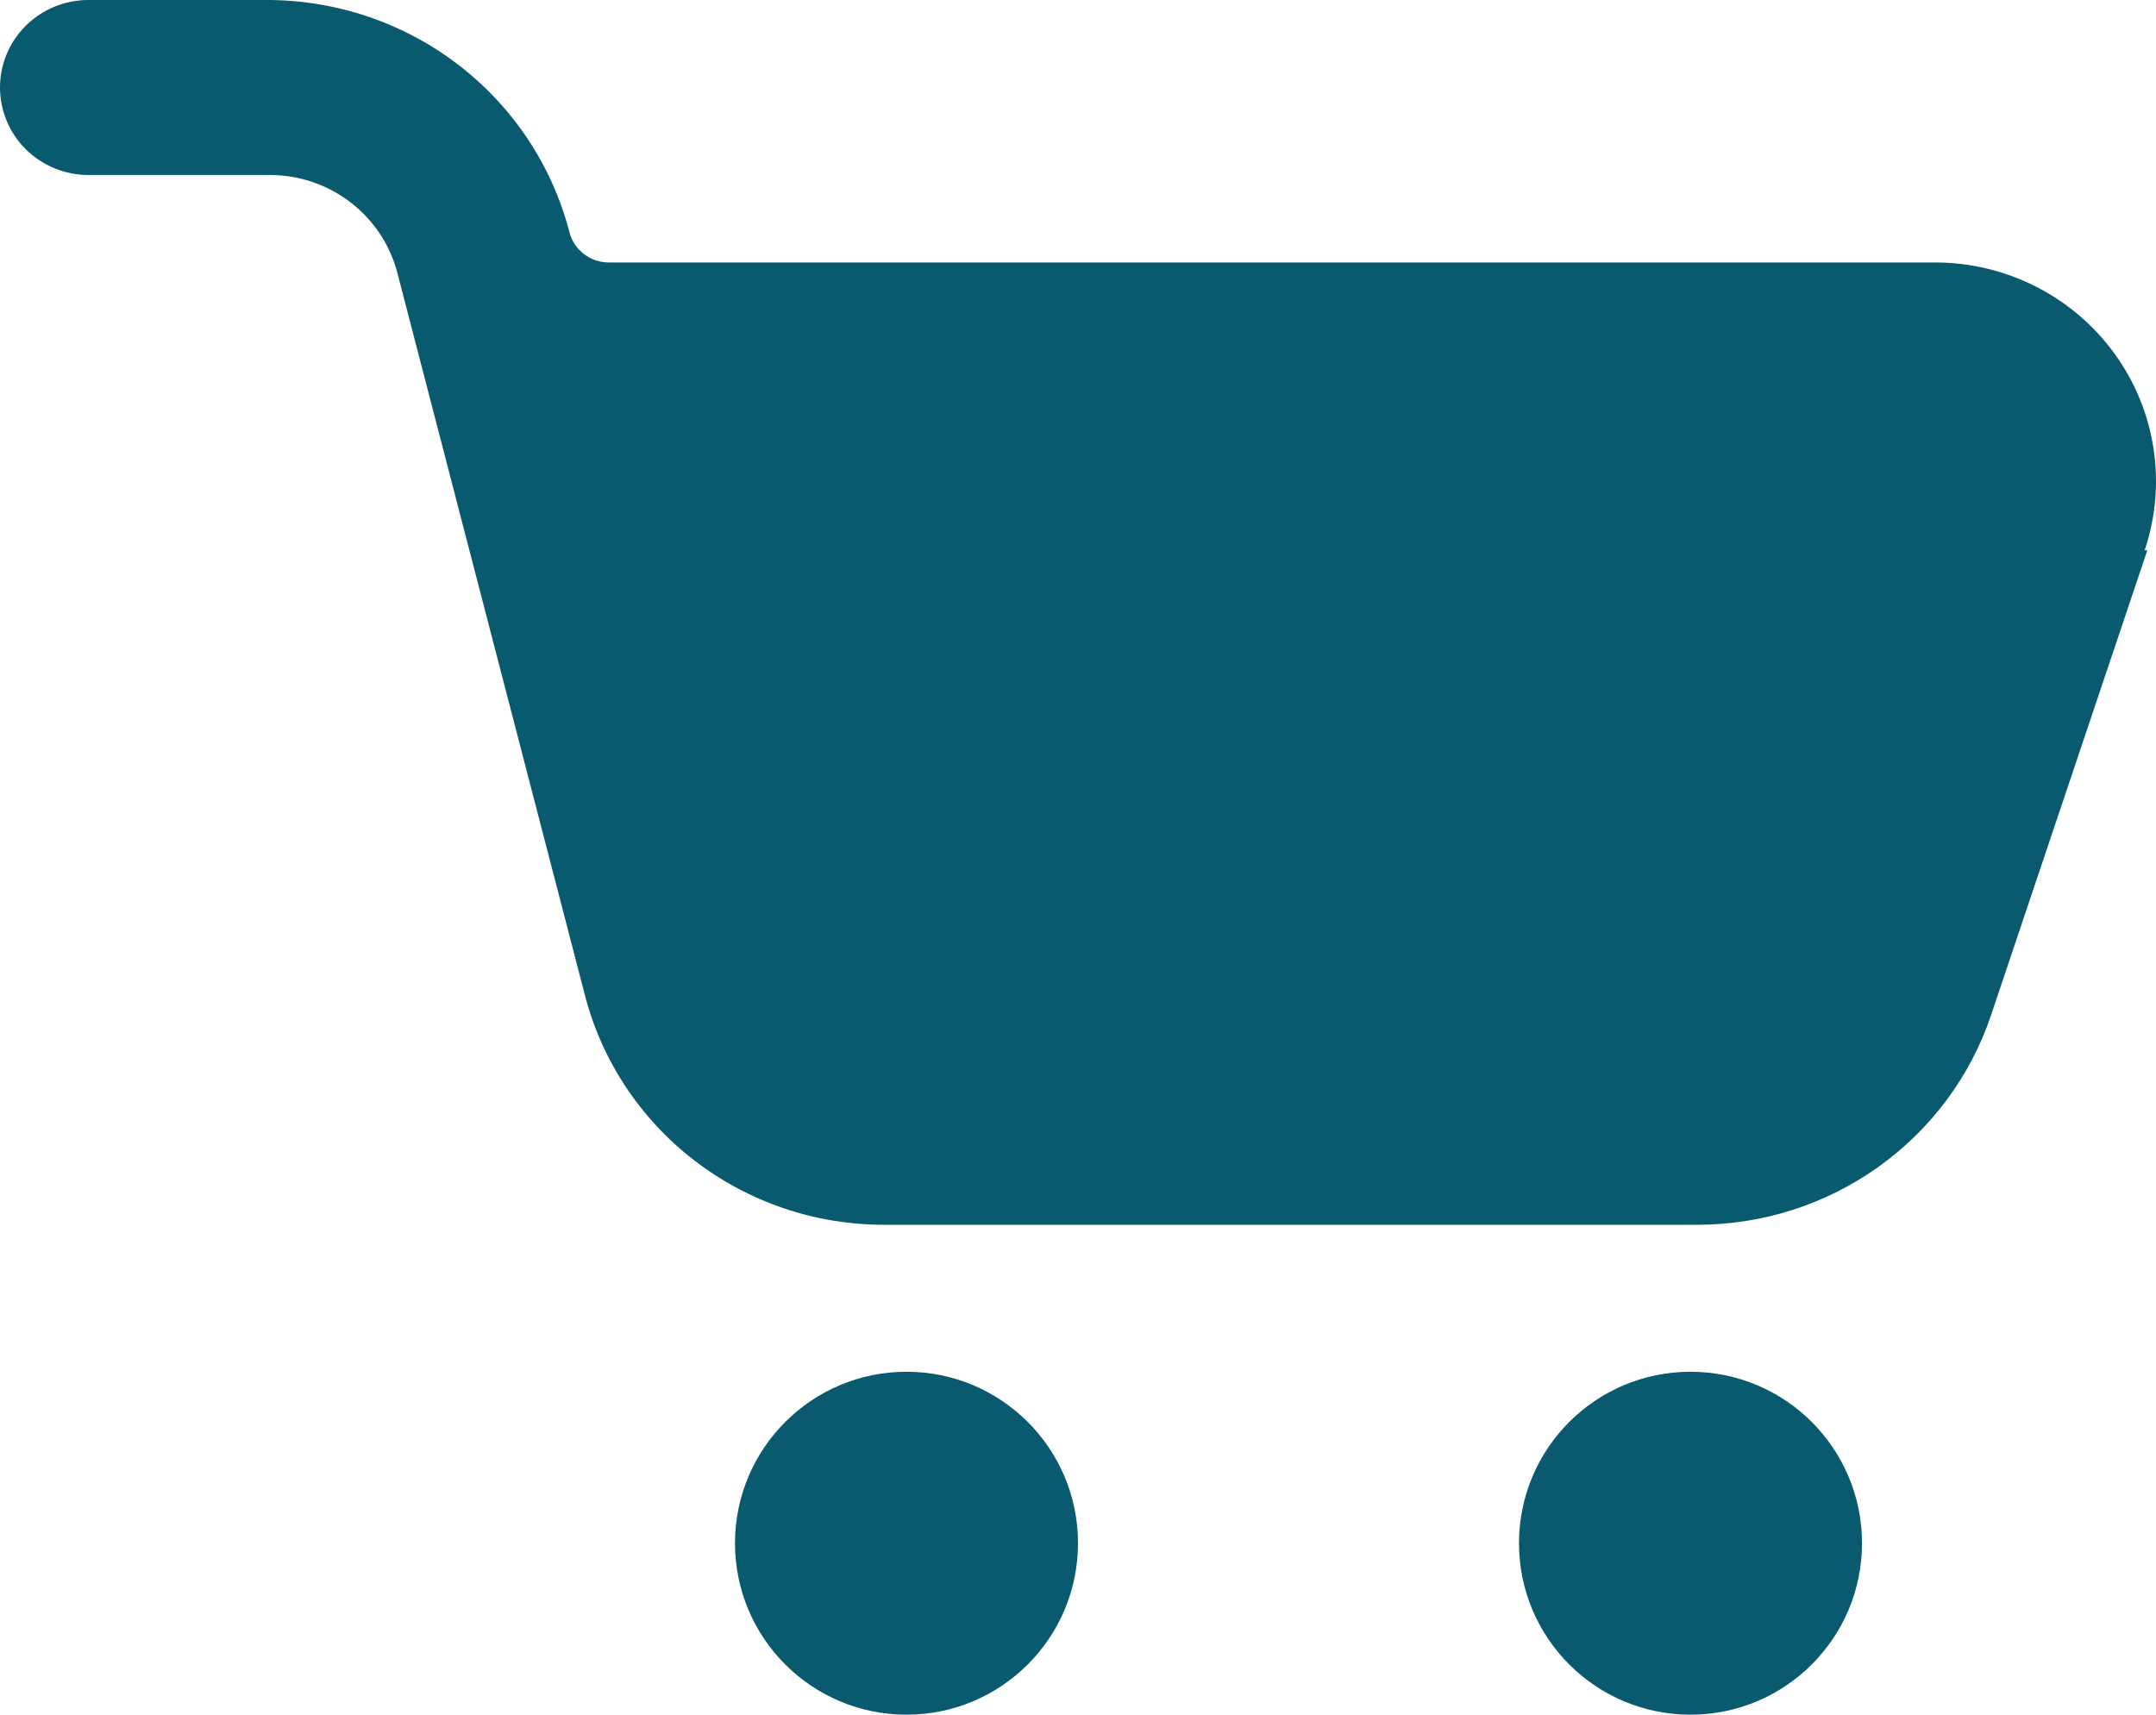
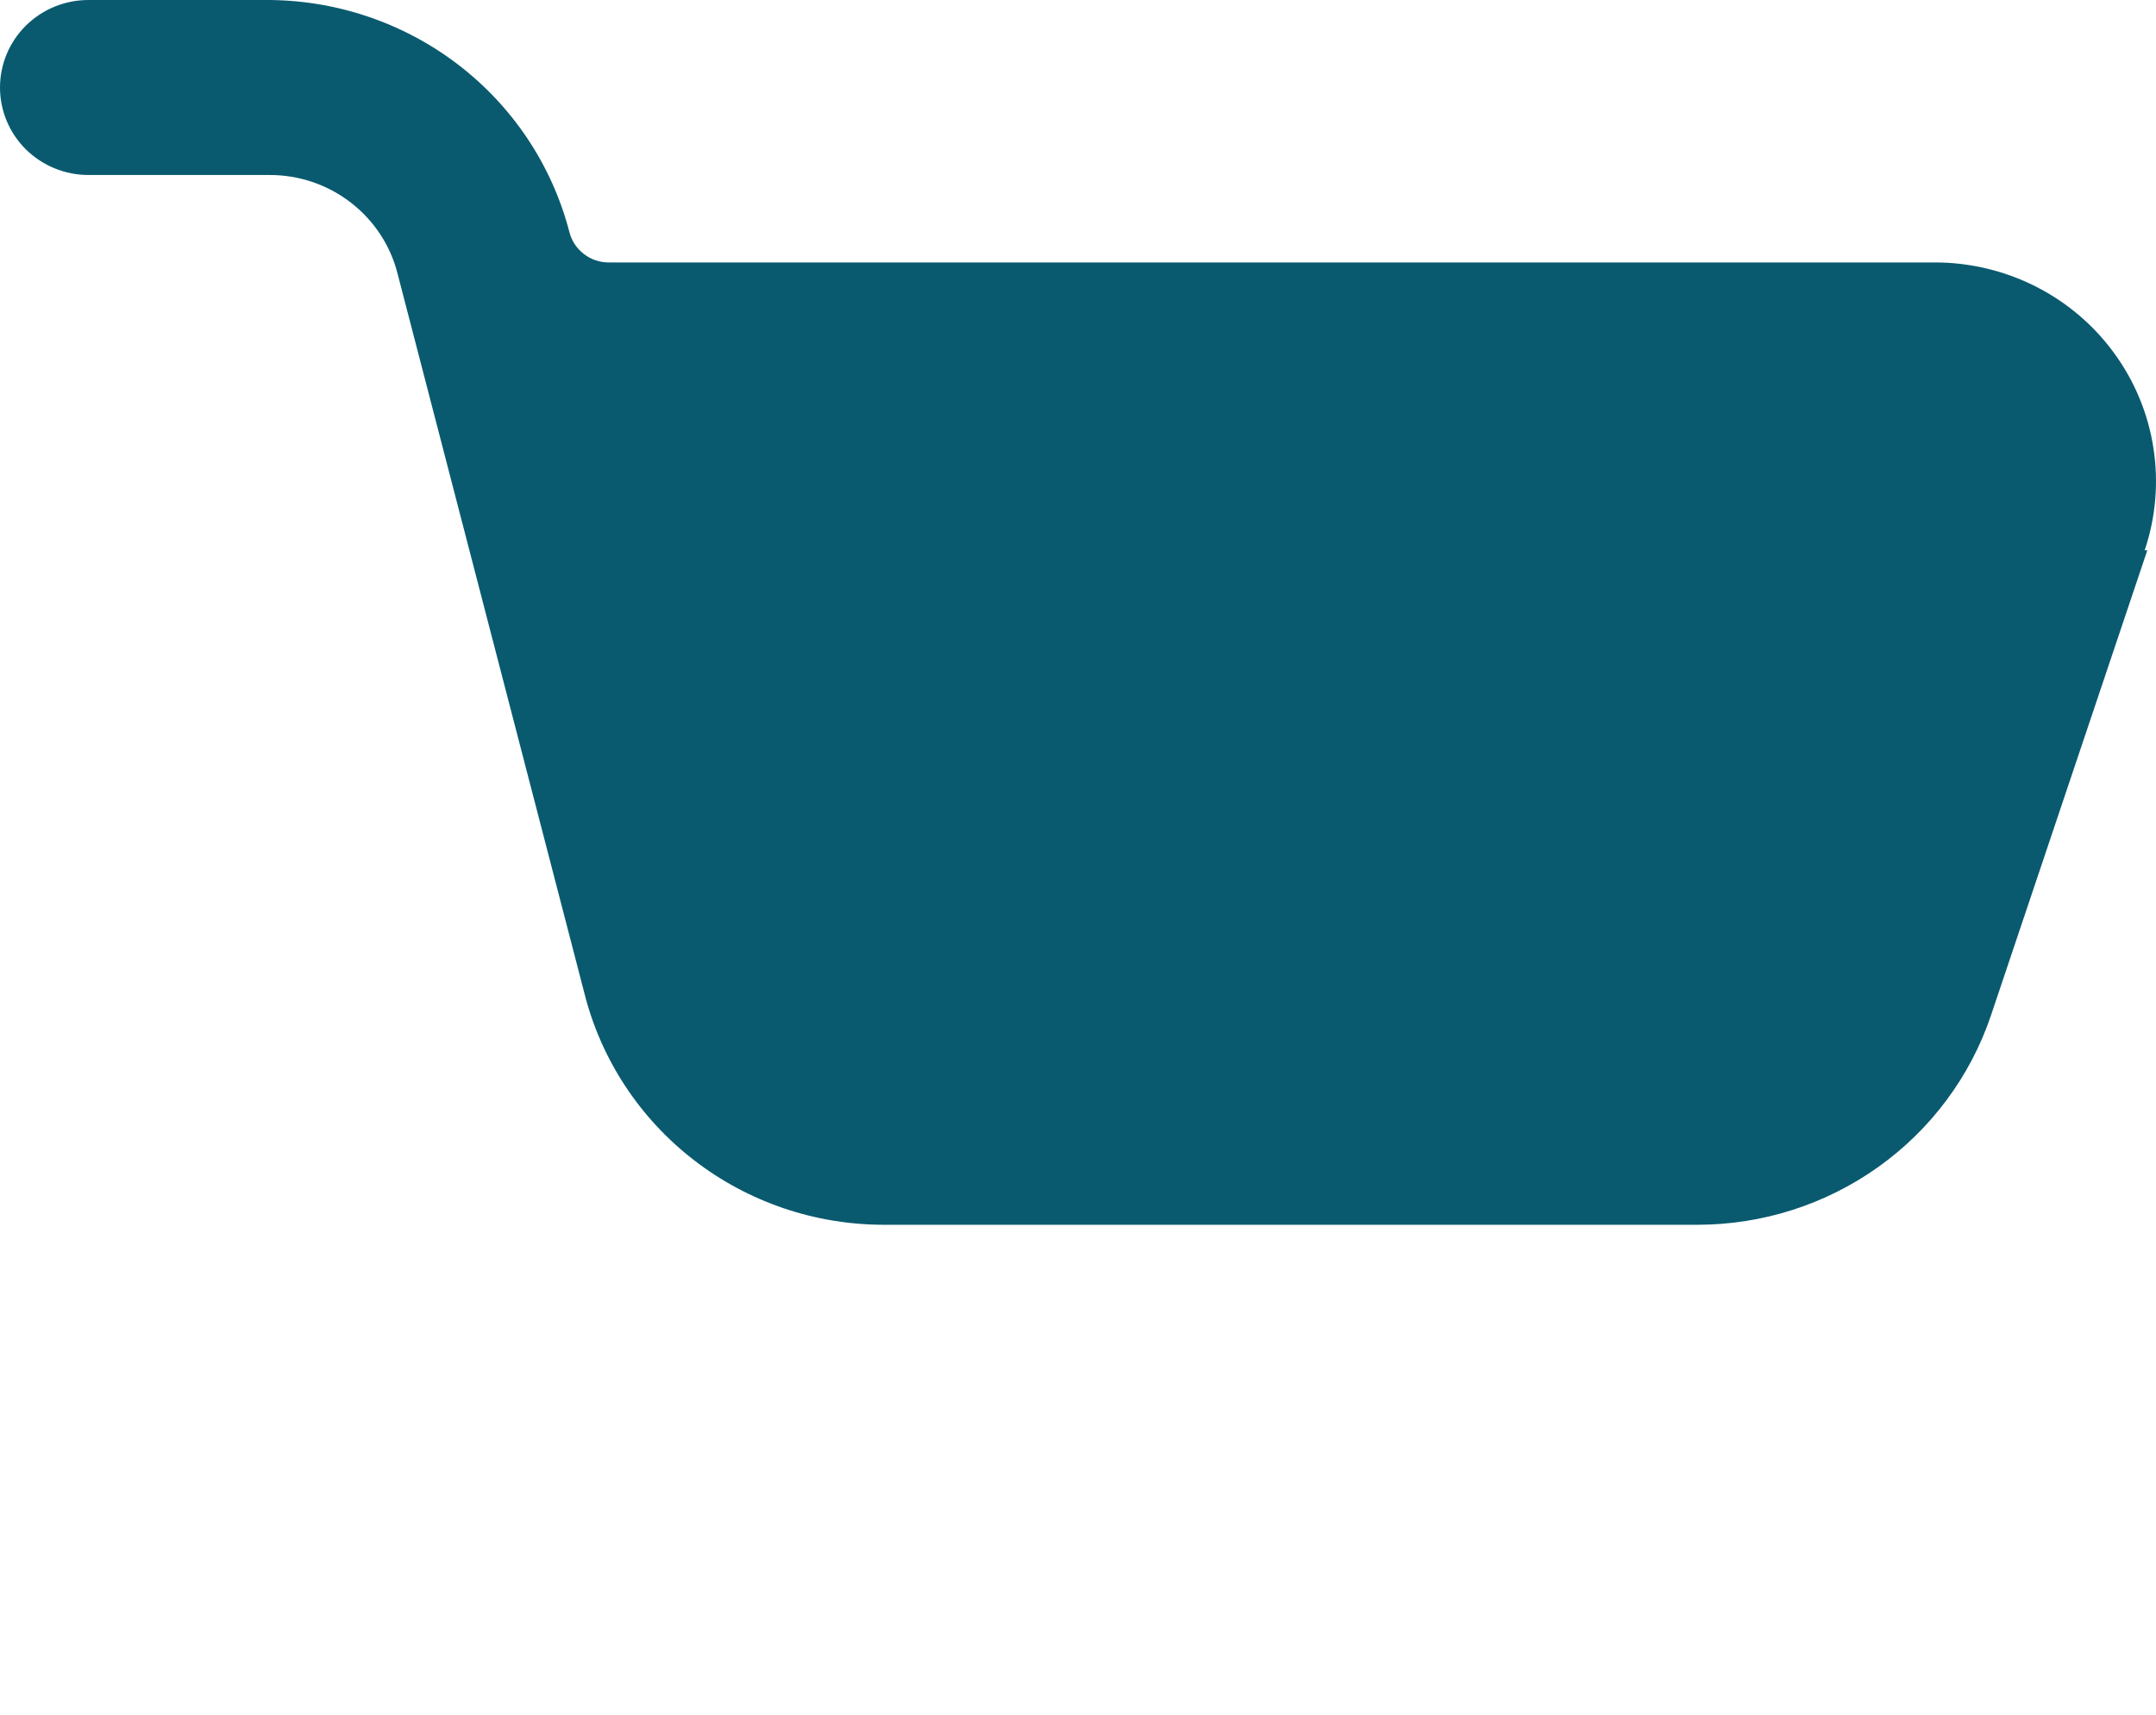
<svg xmlns="http://www.w3.org/2000/svg" focusable="true" viewBox="0 0 44 35" fill="none" aria-hidden="true">
-   <path d="M18.5 35C20.433 35 22 33.433 22 31.5C22 29.567 20.433 28 18.5 28C16.567 28 15 29.567 15 31.5C15 33.433 16.567 35 18.5 35Z" fill="#095A6F" />
-   <path d="M34.5 35C36.433 35 38 33.433 38 31.5C38 29.567 36.433 28 34.5 28C32.567 28 31 29.567 31 31.5C31 33.433 32.567 35 34.5 35Z" fill="#095A6F" />
  <path d="M43.823 11.232L40.63 20.732C40.21 21.975 39.405 23.056 38.33 23.822C37.255 24.588 35.964 25 34.64 25H18.042C16.634 25.001 15.268 24.536 14.159 23.678C13.05 22.82 12.264 21.62 11.925 20.268L8.119 5.607C7.977 5.026 7.642 4.51 7.167 4.141C6.693 3.771 6.106 3.571 5.503 3.572H1.804C1.326 3.572 0.867 3.383 0.528 3.049C0.19 2.714 0 2.259 0 1.786C0 1.312 0.19 0.858 0.528 0.523C0.867 0.188 1.326 0 1.804 0H5.412C6.832 -0.008 8.213 0.453 9.338 1.31C10.462 2.167 11.265 3.372 11.619 4.732C11.663 4.912 11.768 5.071 11.915 5.184C12.062 5.298 12.244 5.359 12.431 5.357H39.493C40.207 5.358 40.911 5.526 41.547 5.849C42.183 6.171 42.732 6.638 43.149 7.212C43.567 7.786 43.841 8.449 43.948 9.148C44.056 9.847 43.995 10.561 43.769 11.232H43.823Z" fill="#095A6F" />
</svg>